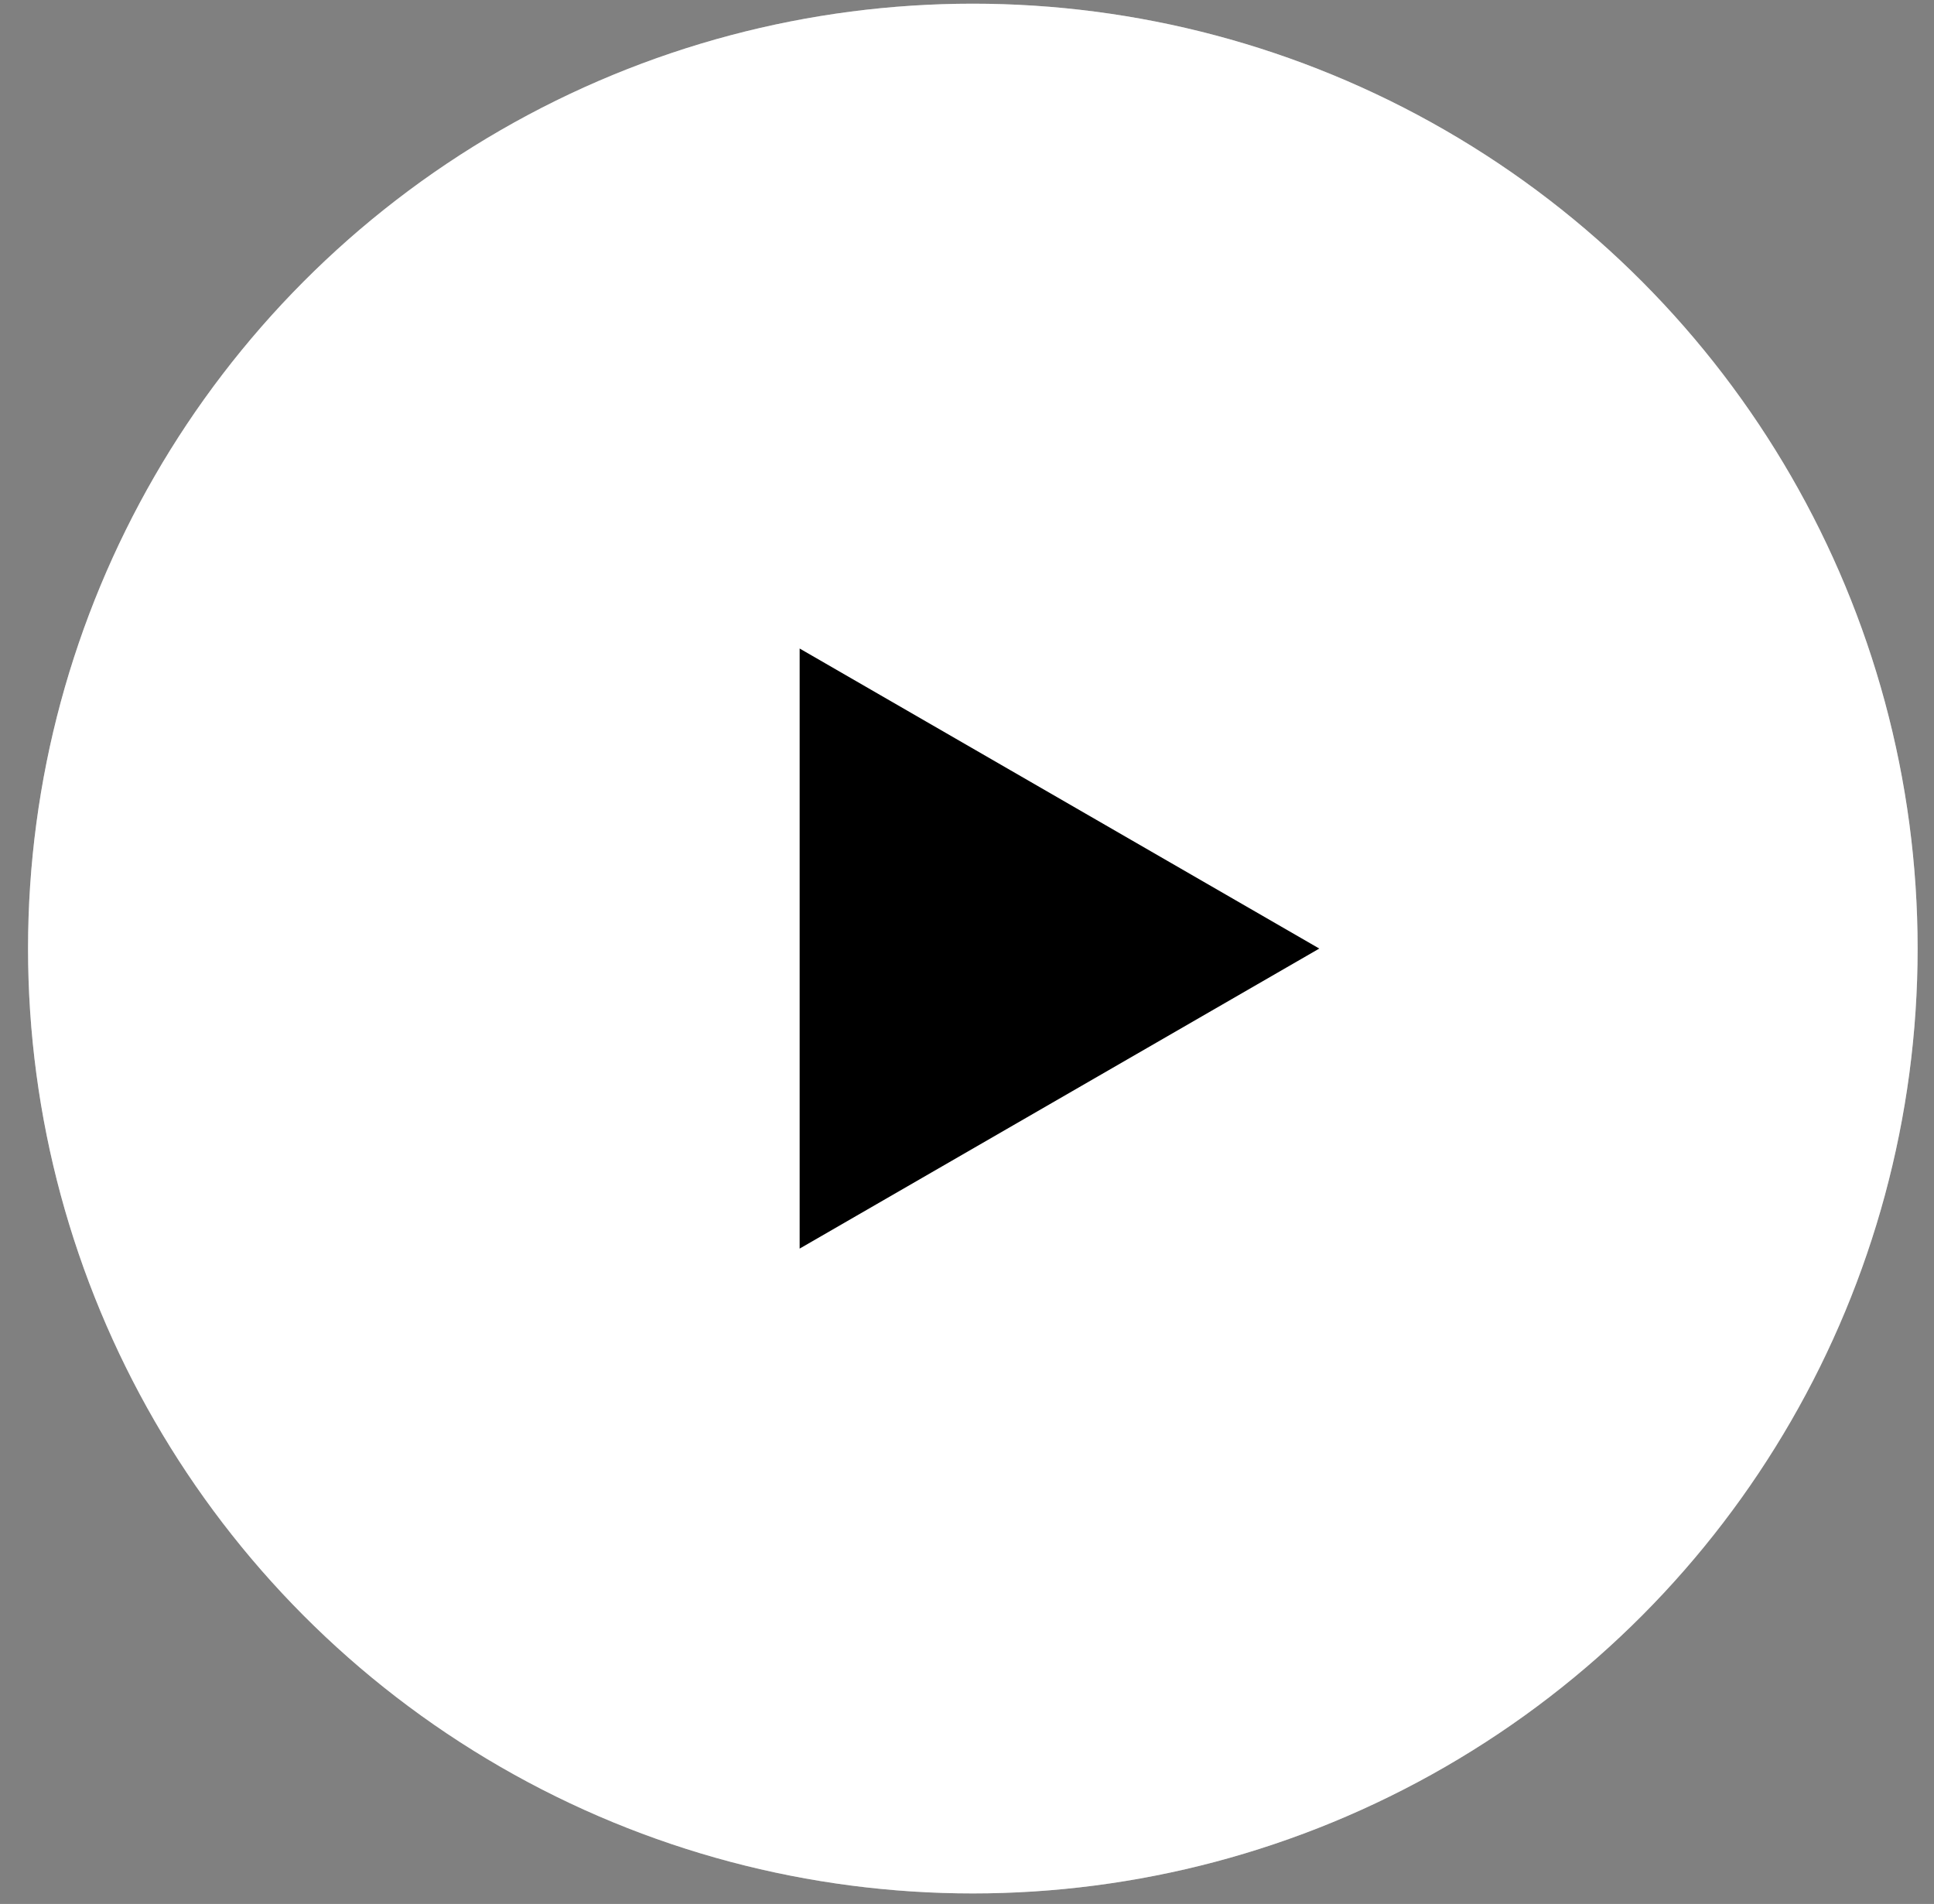
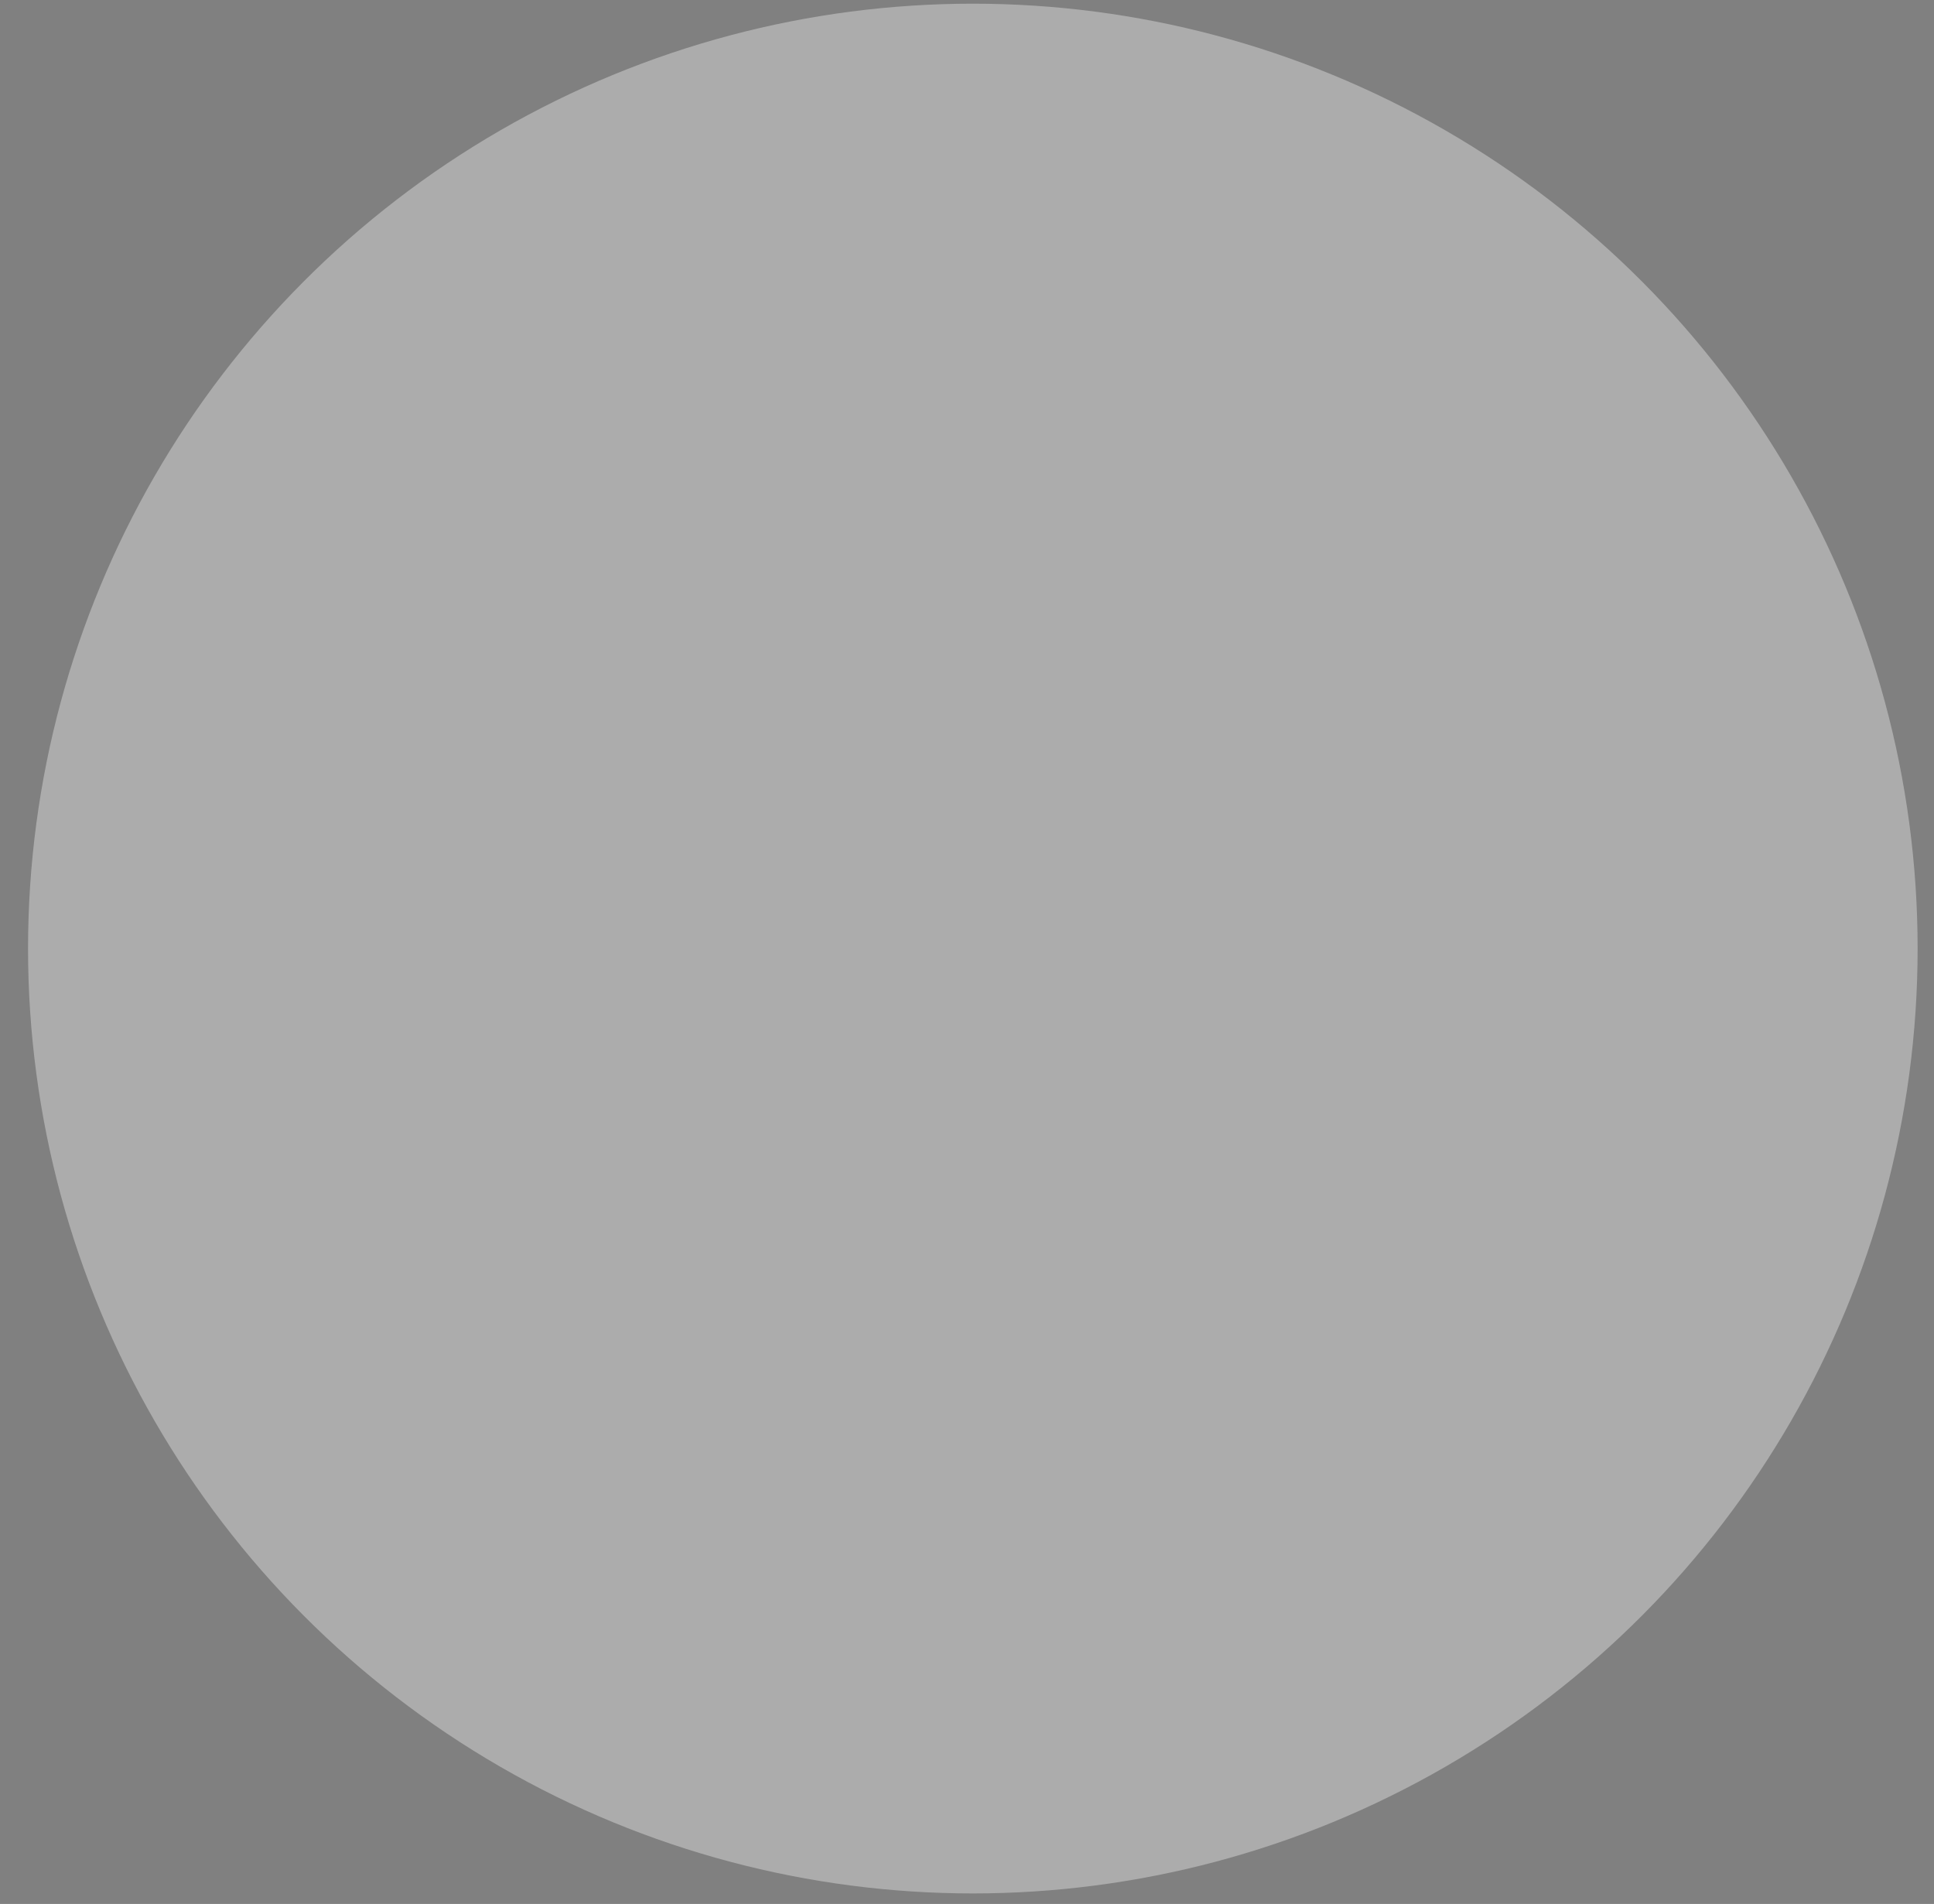
<svg xmlns="http://www.w3.org/2000/svg" width="64" height="63" viewBox="0 0 64 63" fill="none">
  <rect x="0" y="0" width="64" height="63" fill="#808080" stroke="none" />
  <circle cx="32.193" cy="31.387" r="31.265" fill="white" fill-opacity="0.35" />
-   <circle cx="32.193" cy="31.387" r="31.265" fill="white" />
-   <path d="M43.658 31.387L26.462 41.315V21.459L43.658 31.387Z" fill="black" />
</svg>